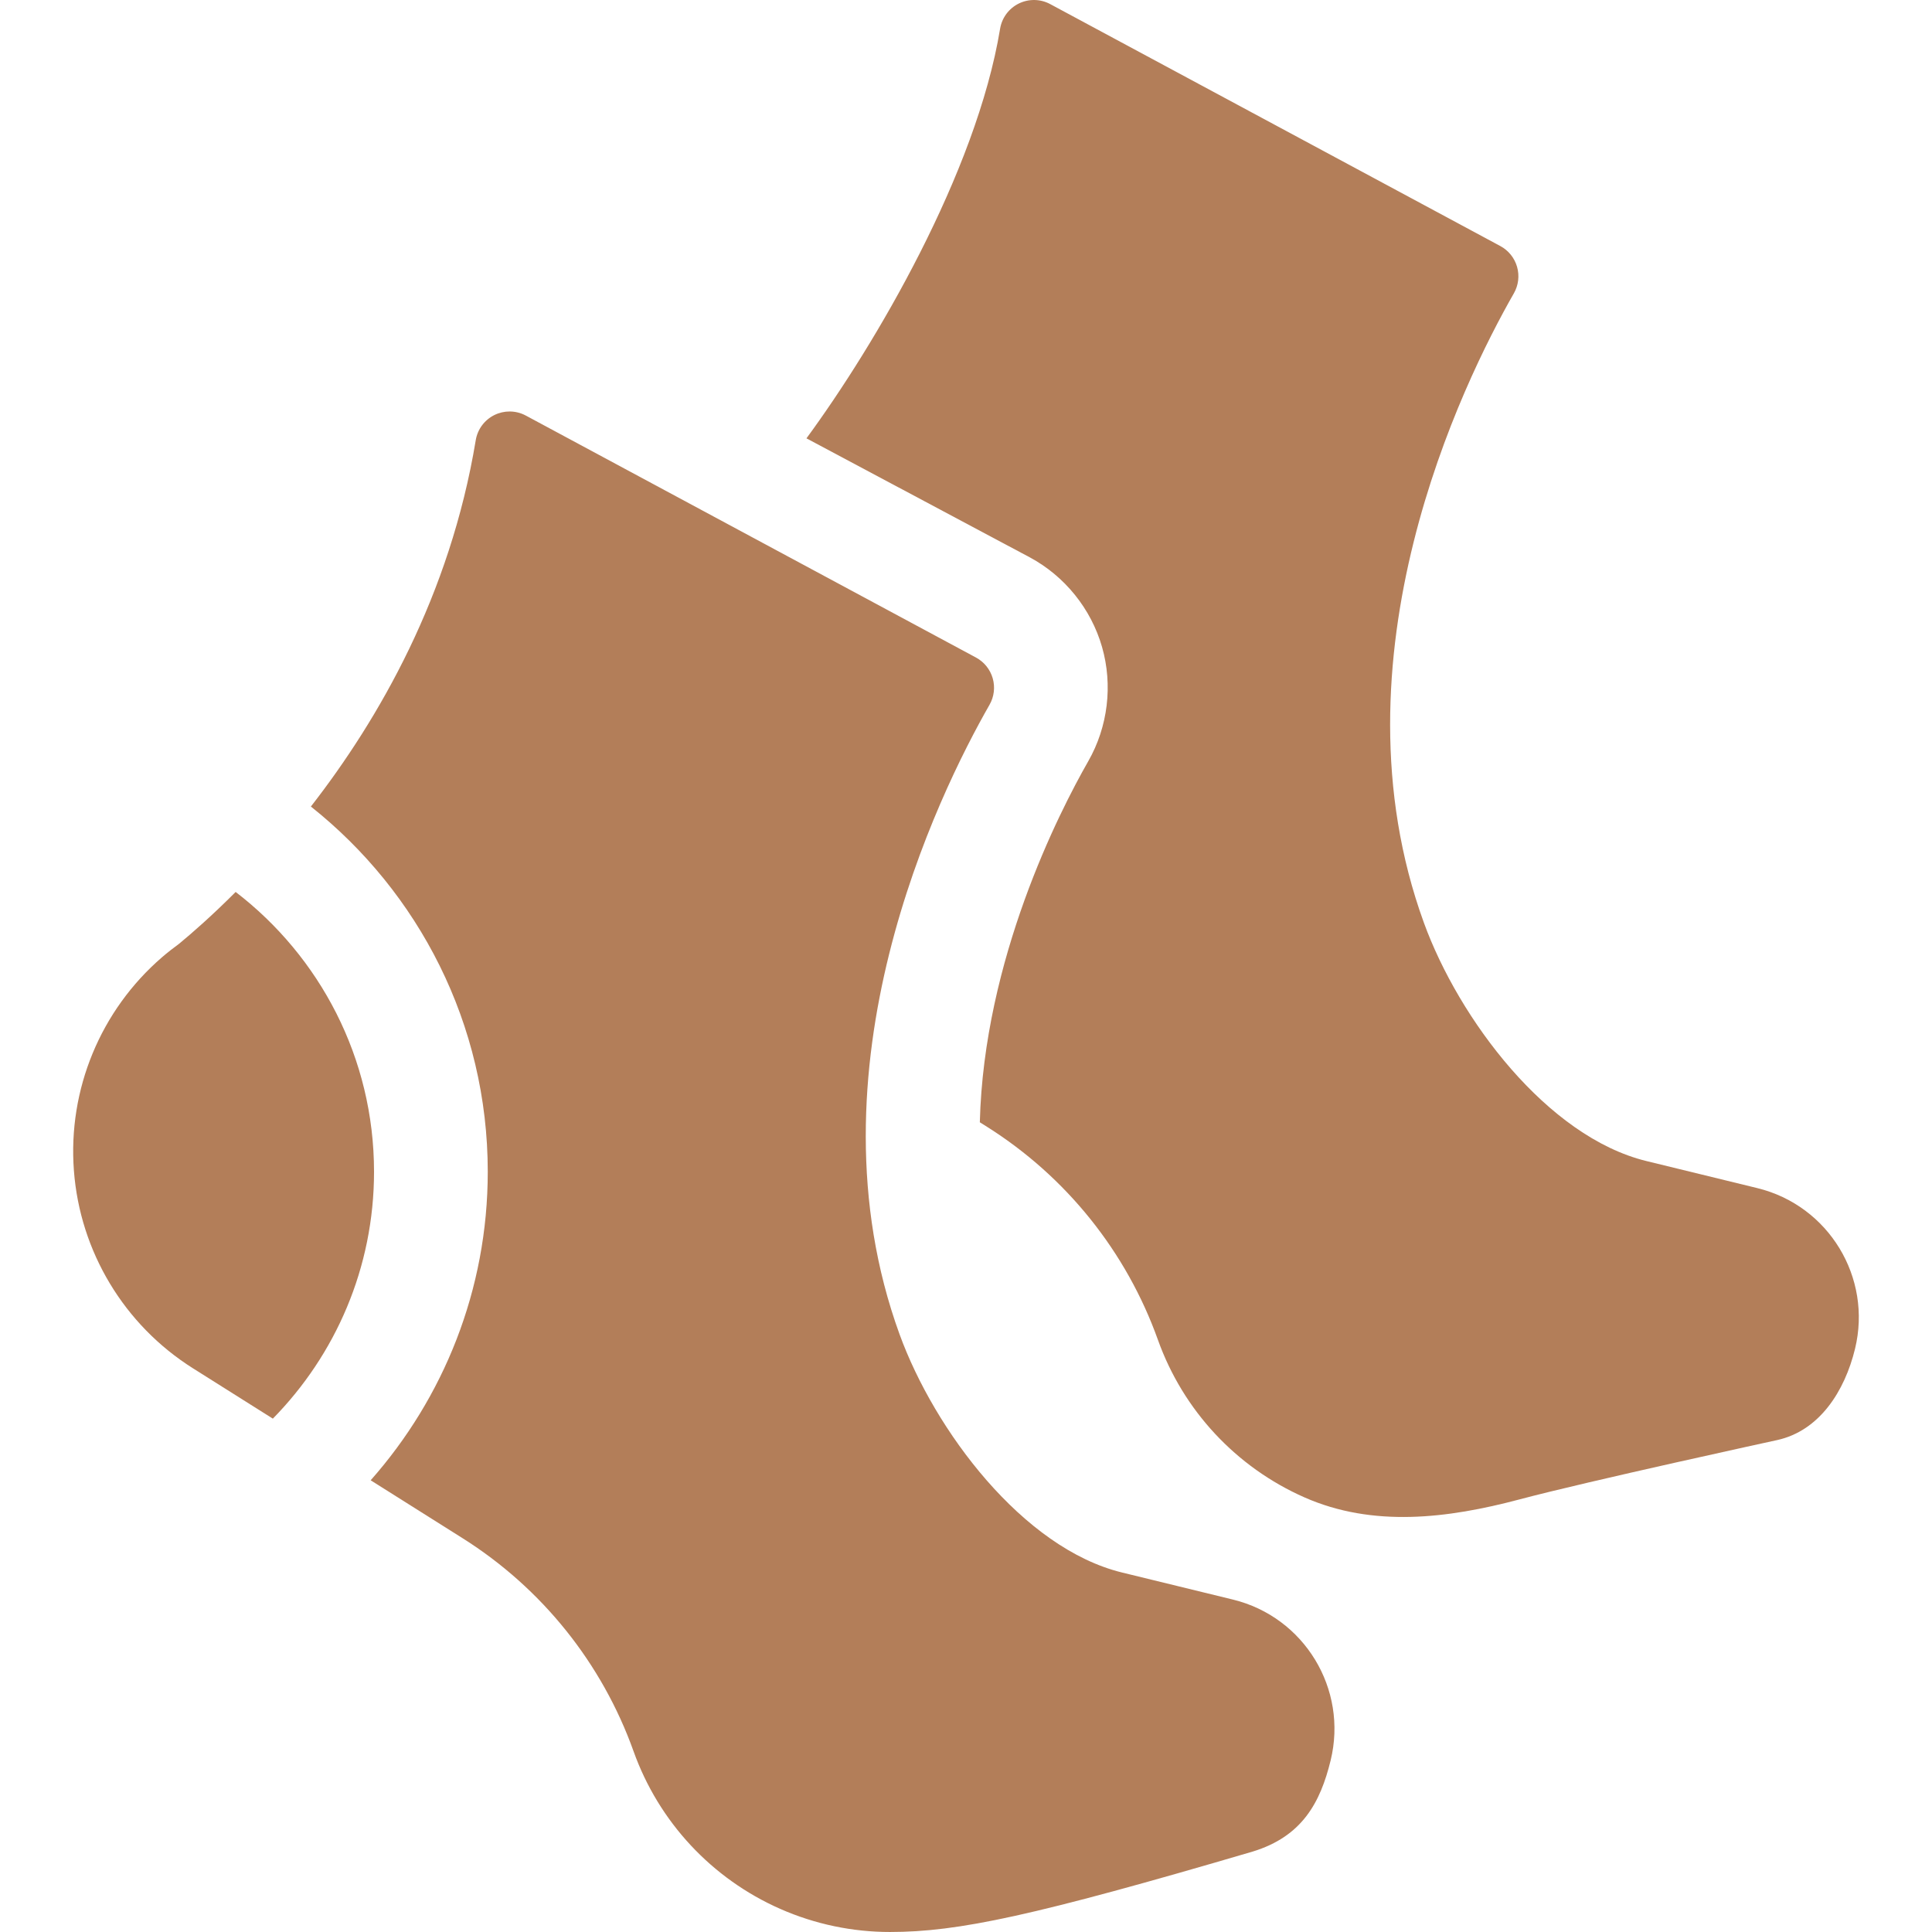
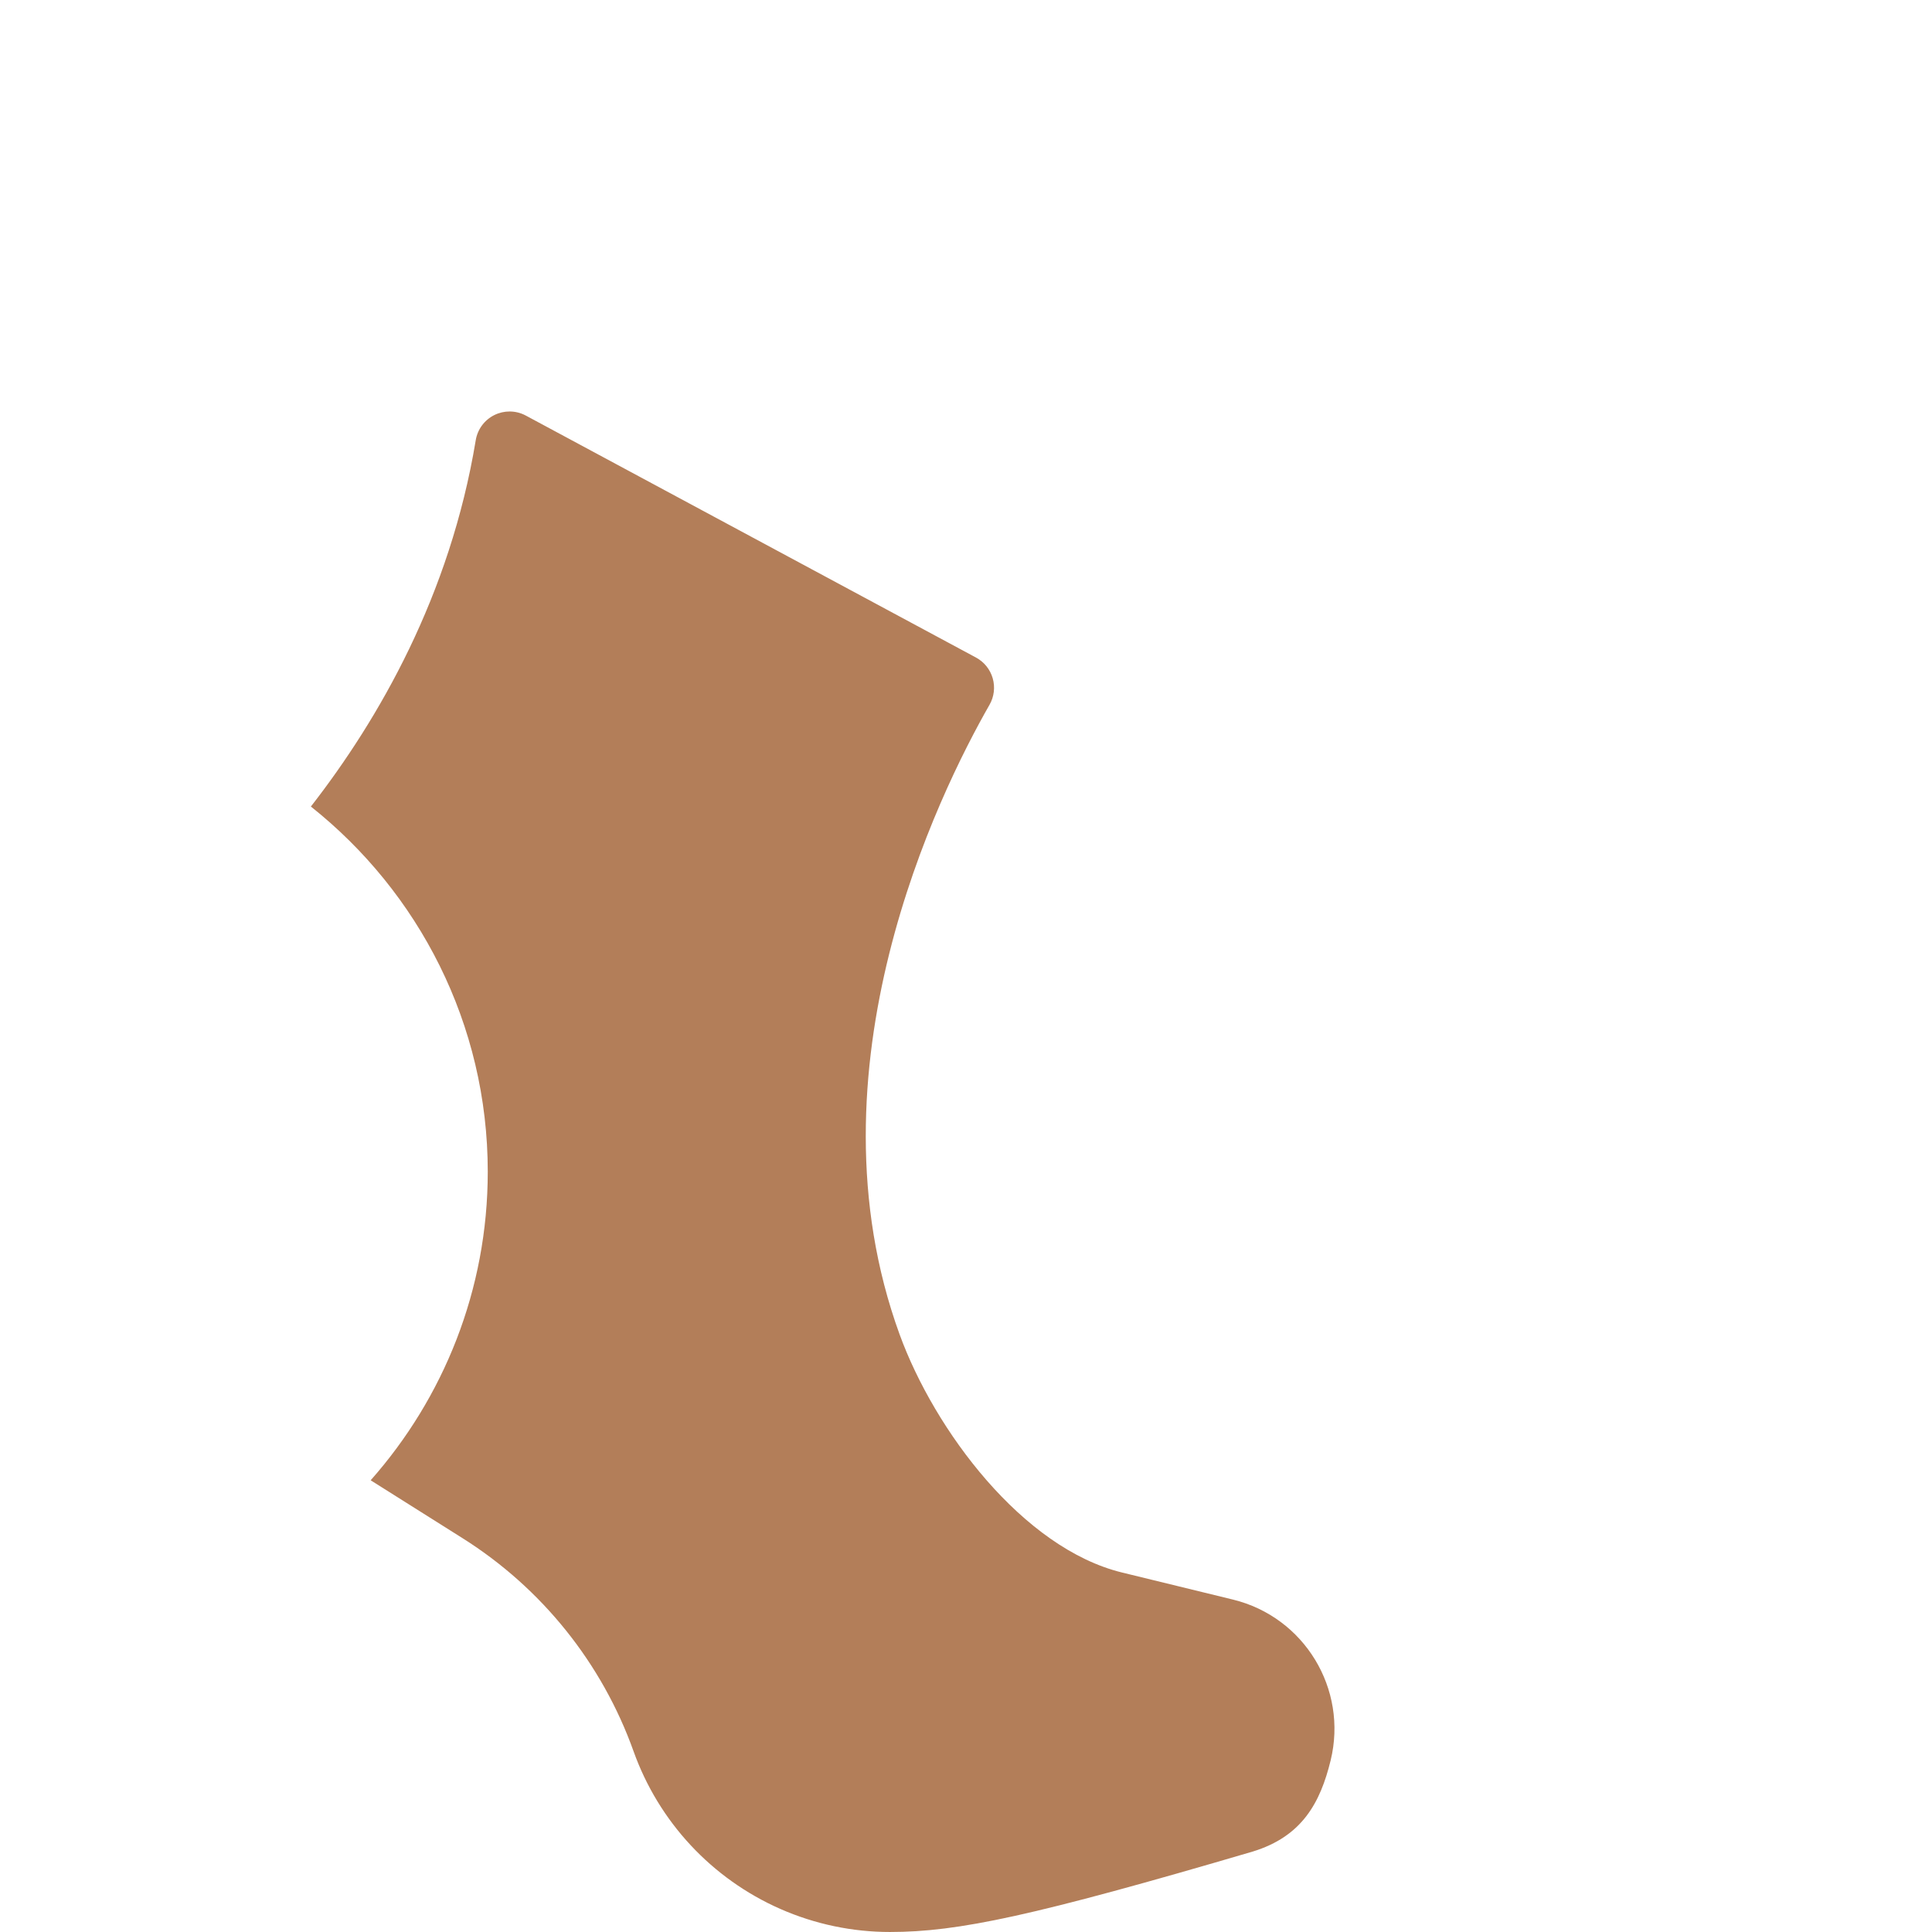
<svg xmlns="http://www.w3.org/2000/svg" xmlns:ns1="http://sodipodi.sourceforge.net/DTD/sodipodi-0.dtd" xmlns:ns2="http://www.inkscape.org/namespaces/inkscape" id="Capa_1" x="0px" y="0px" viewBox="0 0 254.809 254.809" style="enable-background:new 0 0 254.809 254.809;" xml:space="preserve" ns1:docname="woolen-socks.svg" ns2:version="0.92.3 (2405546, 2018-03-11)">
  <defs id="defs45" />
  <g id="g10" style="fill:#b37e59;fill-opacity:1">
    <g id="g4" style="fill:#b37e59;fill-opacity:1">
-       <path d="M231.767,156.697l-14.616-3.567c-13.105-3.198-24.741-18.747-29.353-31.425c-12.706-34.93,5.111-71.203,11.865-83.022 c0.605-1.059,0.757-2.318,0.421-3.491c-0.336-1.173-1.131-2.162-2.206-2.74l-59.37-31.913c-1.286-0.691-2.827-0.719-4.138-0.075 c-1.311,0.645-2.23,1.882-2.468,3.323c-3.147,19.041-16.47,41.674-25.54,54.025l29.458,15.697 c4.61,2.478,8.082,6.784,9.525,11.813c1.444,5.032,0.783,10.526-1.815,15.073c-3.869,6.77-13.761,26.143-14.302,47.619 l0.949,0.598c10.447,6.584,18.385,16.481,22.543,28.108c3.32,9.283,10.309,16.793,19.33,20.77 c9.021,3.977,18.844,2.792,28.372,0.259c9.093-2.417,33.969-7.821,33.969-7.821c5.57-1.225,8.9-6.436,10.263-12.023 C246.952,168.489,241.182,158.994,231.767,156.697z" id="path2" style="fill:#b37e59;fill-opacity:1" />
-     </g>
+       </g>
    <path d="M162.61,210.966l-14.616-3.567c-13.106-3.198-24.741-18.747-29.353-31.424c-12.707-34.932,5.113-71.207,11.866-83.024 c0.606-1.06,0.757-2.319,0.421-3.492c-0.337-1.173-1.133-2.16-2.208-2.738L69.351,54.809c-0.668-0.359-1.404-0.539-2.142-0.539 c-0.683,0-1.366,0.154-1.996,0.464c-1.311,0.645-2.23,1.882-2.468,3.323c-3.382,20.467-12.767,36.782-21.743,48.317 C55.2,117.649,64.33,135.043,64.33,154.54c0,15.594-5.844,29.841-15.444,40.693l12.134,7.646 c10.447,6.584,18.385,16.481,22.543,28.108c3.32,9.283,10.309,16.793,19.33,20.77c4.612,2.033,9.549,3.051,14.487,3.051 c8.988,0,18.914-2.108,47.854-10.613c6.498-1.995,8.9-6.436,10.263-12.023C177.795,222.758,172.025,213.264,162.61,210.966z" id="path6" style="fill:#b37e59;fill-opacity:1" />
-     <path d="M31.079,117.639c-3.103,3.113-5.737,5.413-7.469,6.841c-0.76,0.556-1.509,1.137-2.235,1.764 c-8.116,7.004-12.431,17.441-11.629,28.131c0.801,10.69,6.624,20.367,15.694,26.083l10.545,6.645 c8.247-8.395,13.346-19.892,13.346-32.563C49.33,139.518,42.165,126.146,31.079,117.639z" id="path8" style="fill:#b37e59;fill-opacity:1" />
  </g>
  <g id="g12"> </g>
  <g id="g14"> </g>
  <g id="g16"> </g>
  <g id="g18"> </g>
  <g id="g20"> </g>
  <g id="g22"> </g>
  <g id="g24"> </g>
  <g id="g26"> </g>
  <g id="g28"> </g>
  <g id="g30"> </g>
  <g id="g32"> </g>
  <g id="g34"> </g>
  <g id="g36"> </g>
  <g id="g38"> </g>
  <g id="g40"> </g>
</svg>